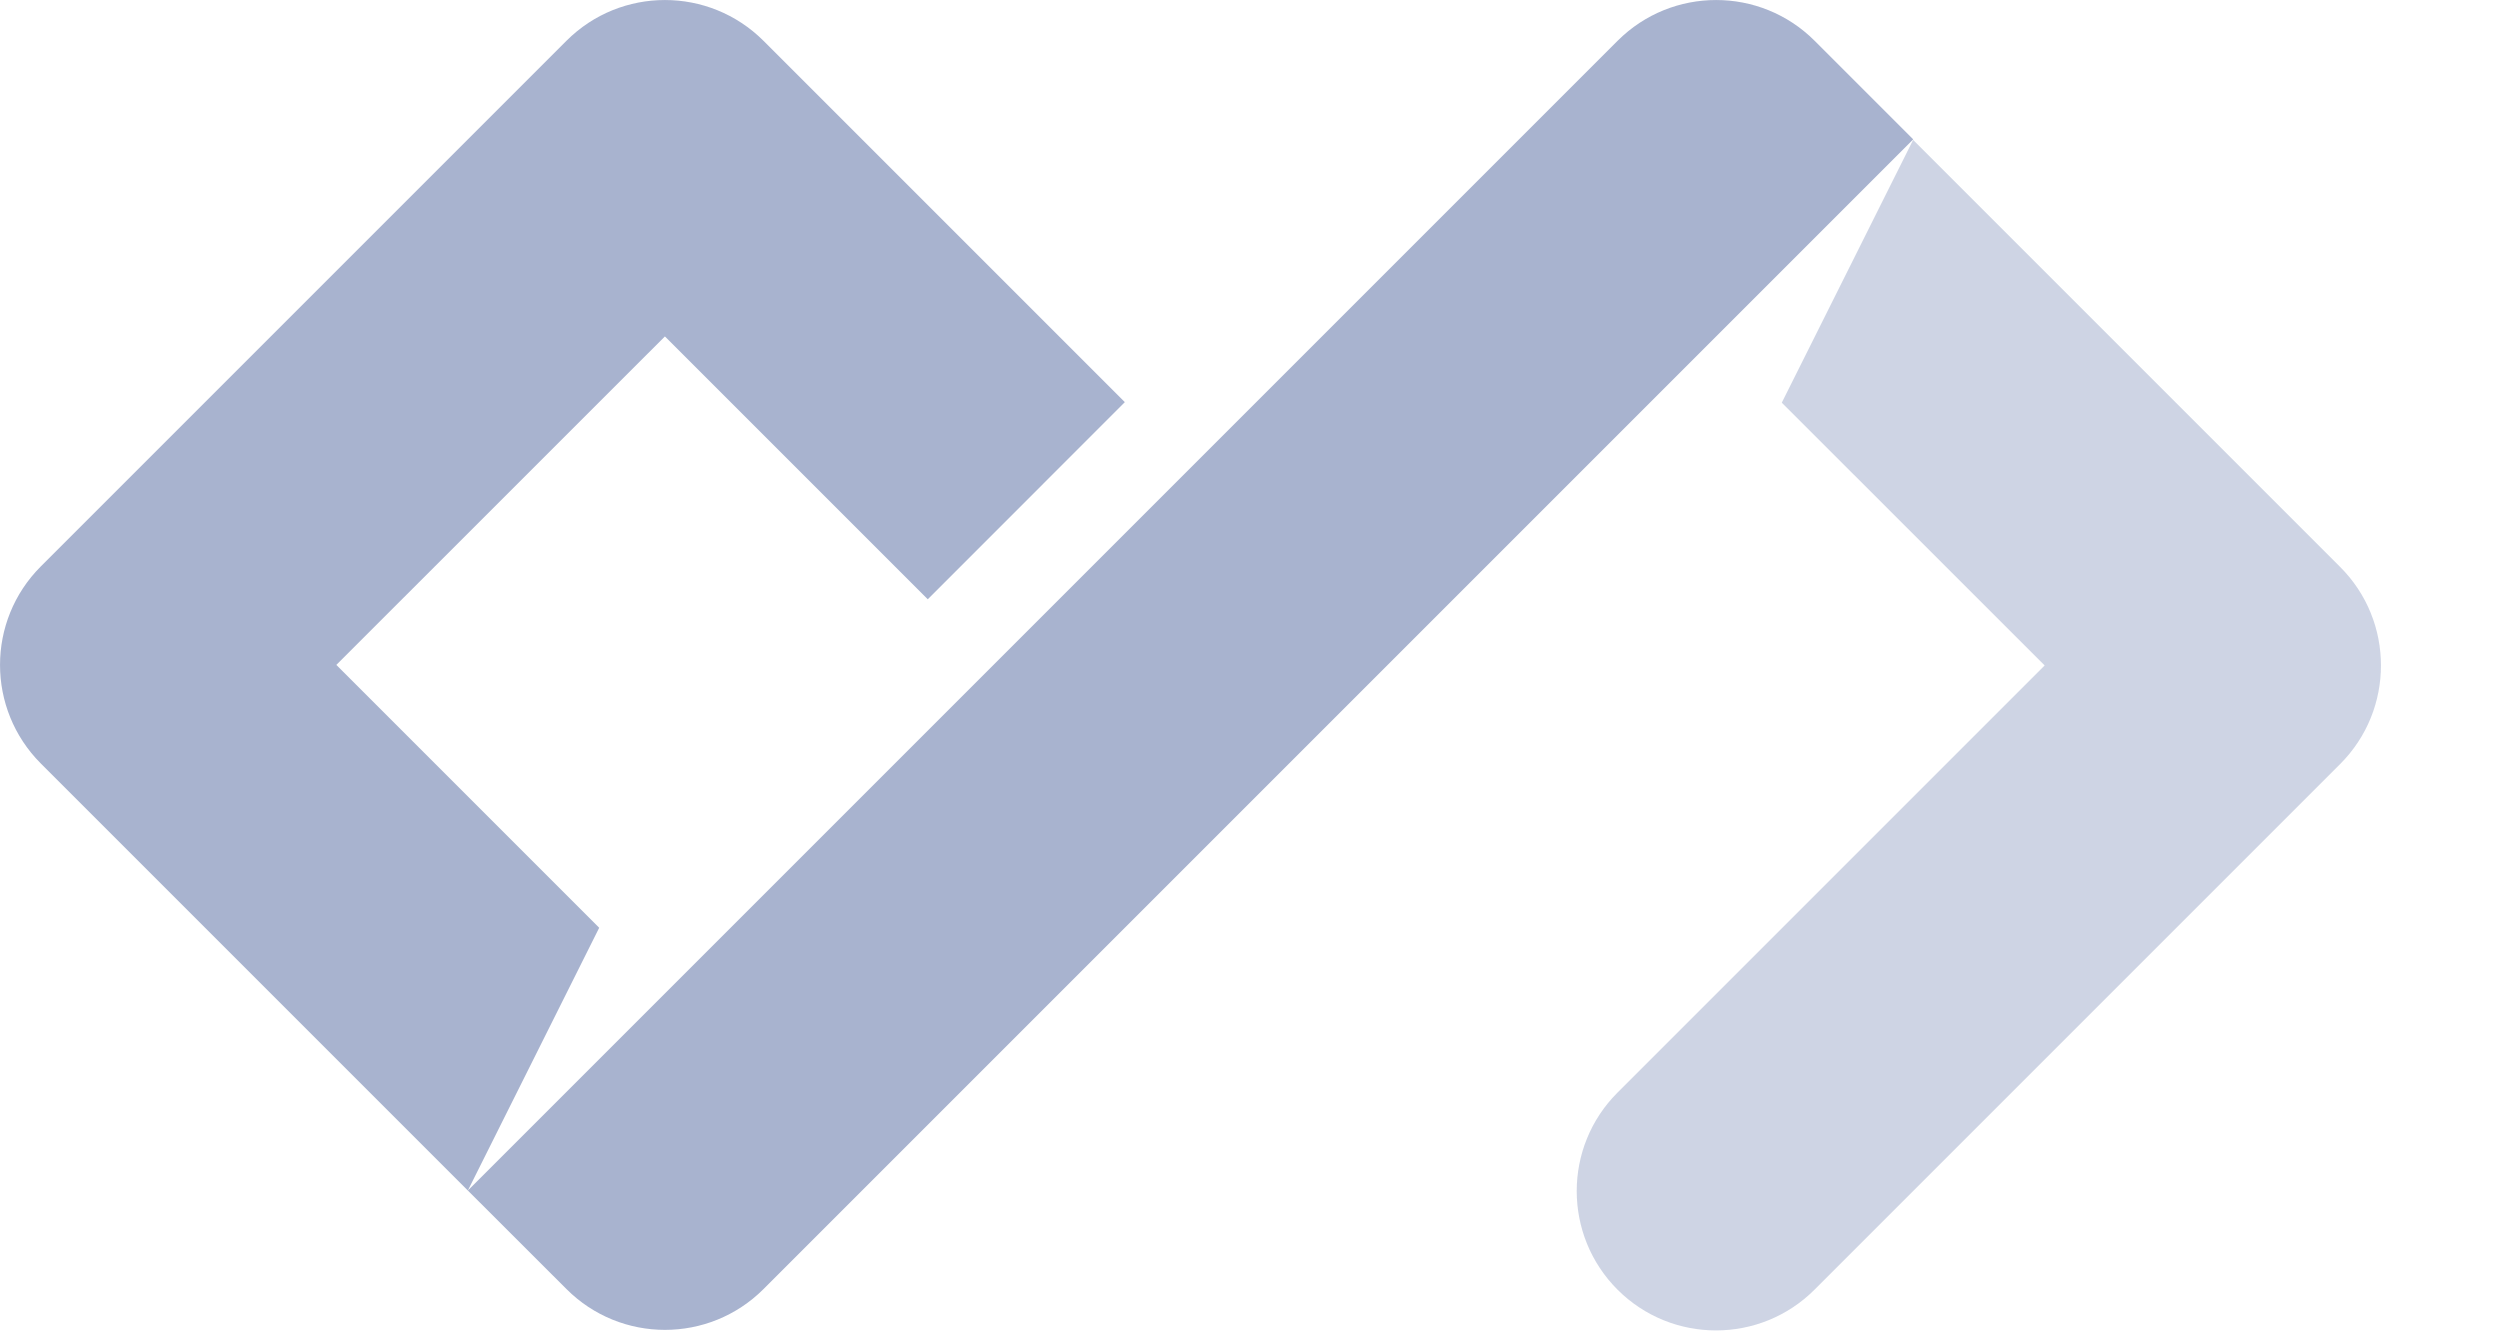
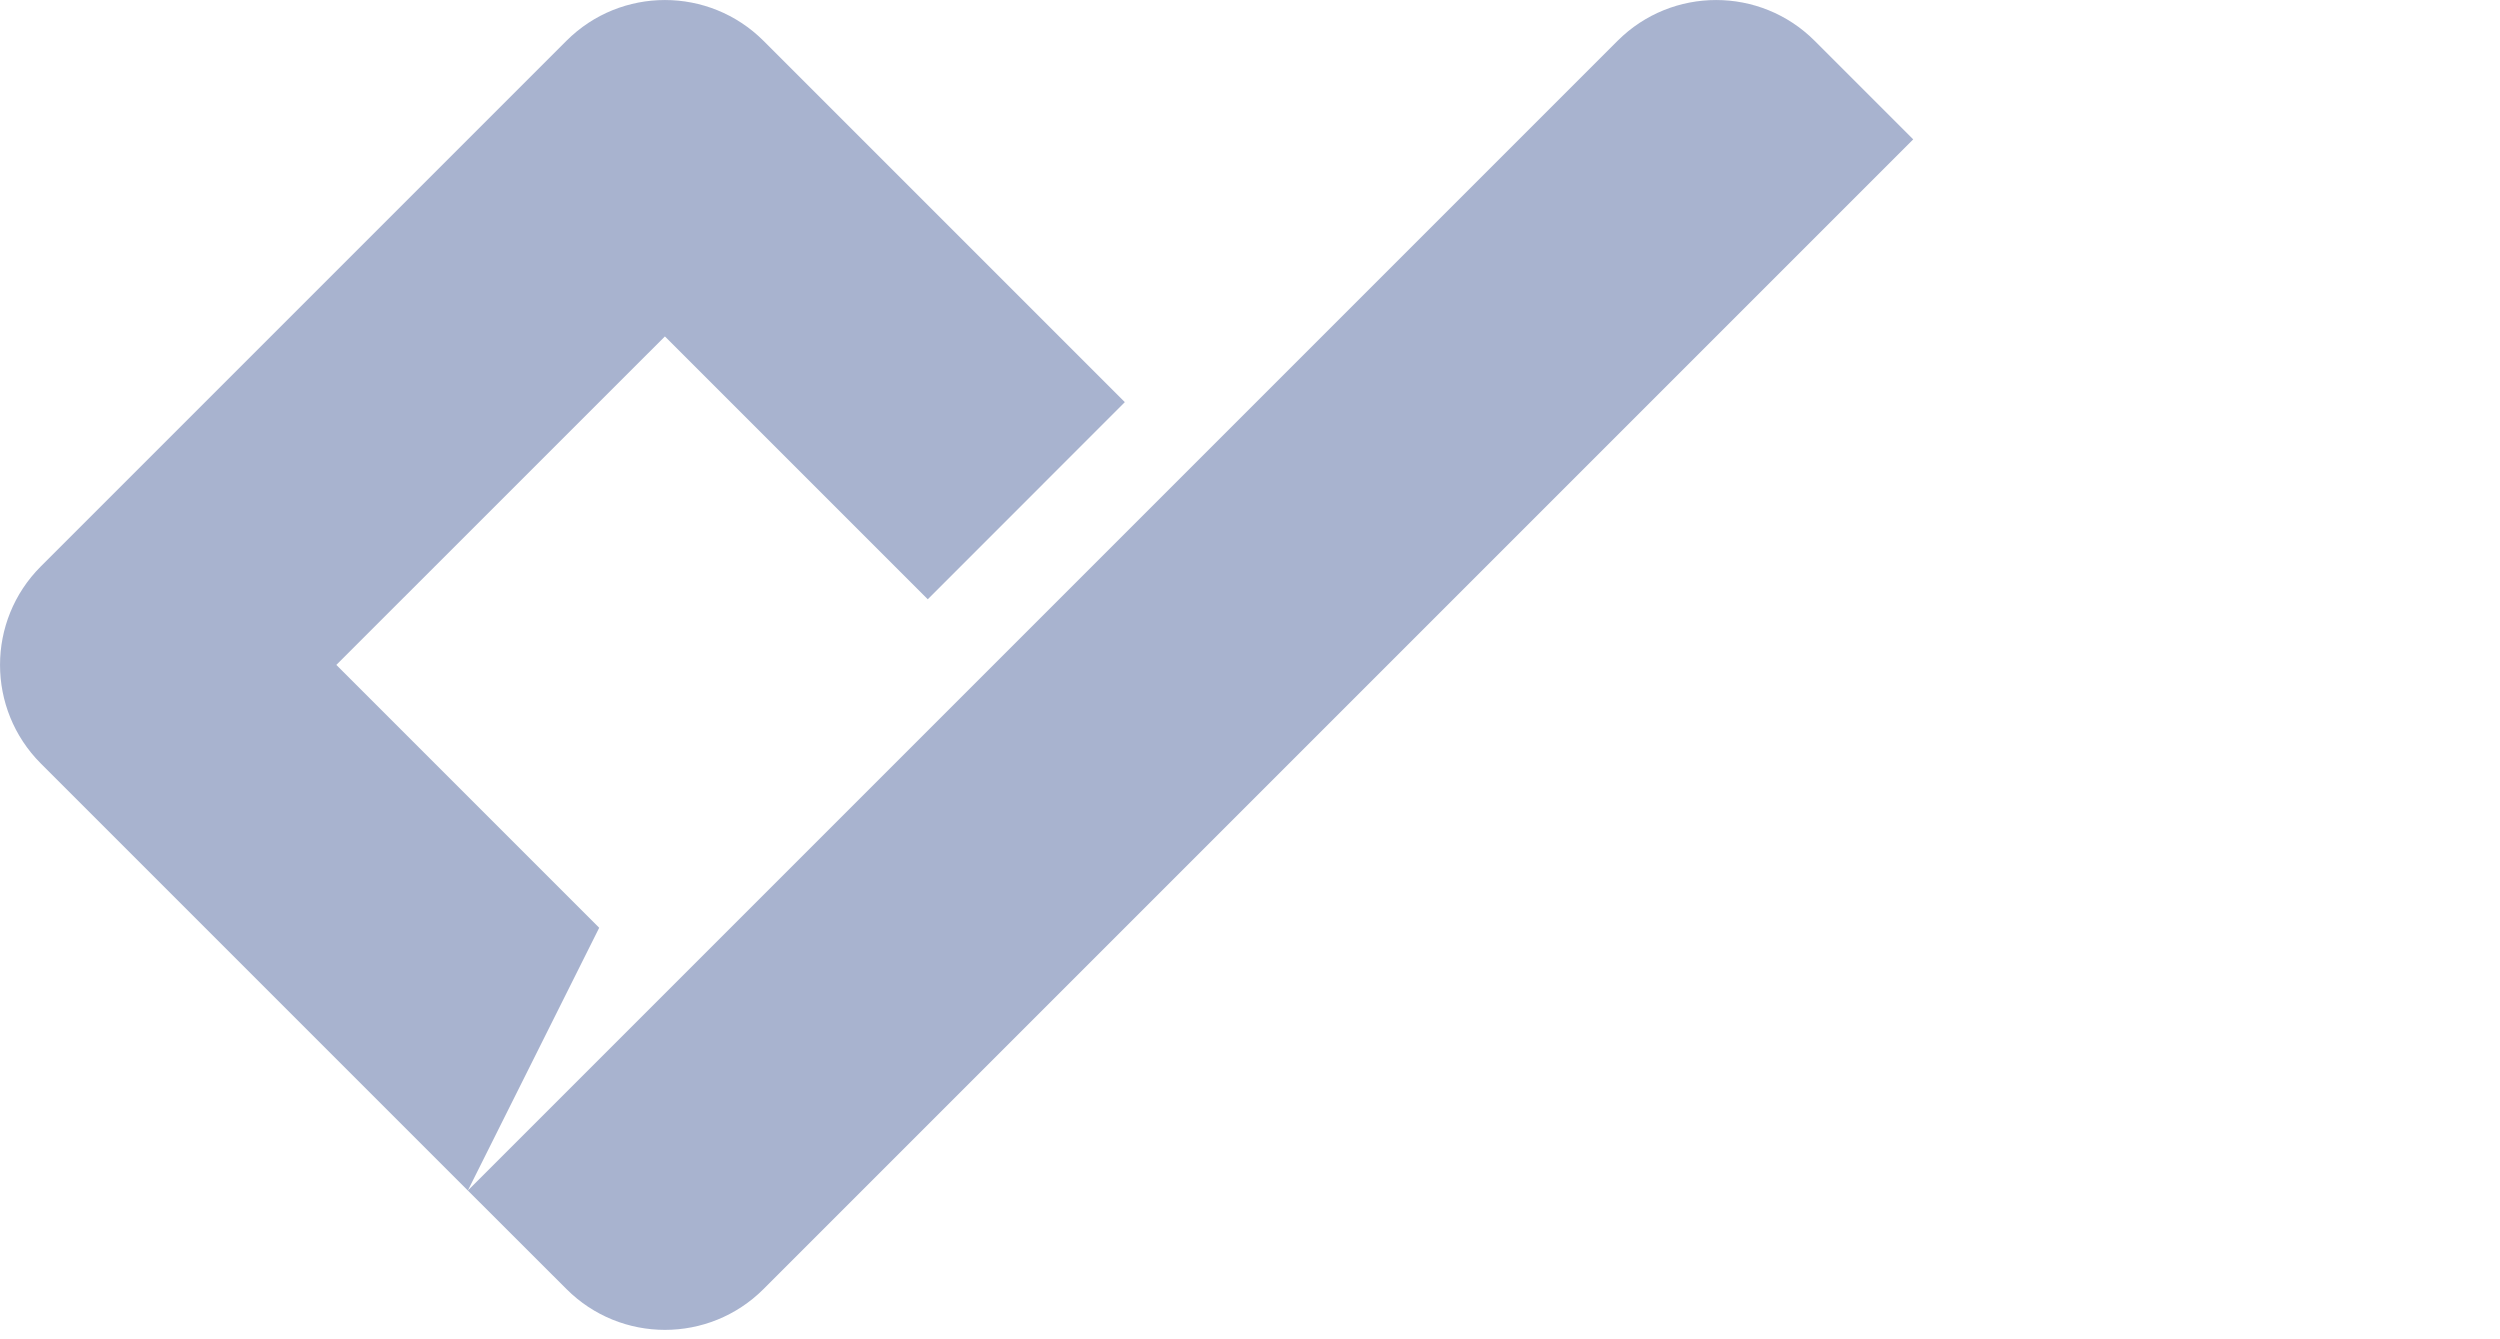
<svg xmlns="http://www.w3.org/2000/svg" viewBox="0 0 28 15" version="1.1">
  <title>getting started</title>
  <g stroke="none" stroke-width="1" fill="none" fill-rule="evenodd">
    <g fill="#A8B3CF">
      <g id="Secound" opacity="0.56" transform="translate(17.659, 1.567)">
-         <path d="M5.241,5.886 L2.297,2.943 L3.768,0 L8.551,4.783 C9.16,5.392 9.16,6.38 8.551,6.99 L2.664,12.877 C2.055,13.486 1.066,13.486 0.457,12.877 C-0.152,12.267 -0.152,11.279 0.457,10.67 L5.241,5.886 Z" id="Combined-Shape" />
-       </g>
+         </g>
      <path d="M18.117,0.457 C18.726,-0.152 19.715,-0.152 20.324,0.457 L21.428,1.561 L8.551,14.438 C7.941,15.047 6.953,15.047 6.344,14.437 L5.24,13.334 L18.117,0.457 Z M12.598,4.504 L10.391,6.712 L7.447,3.768 L3.767,7.447 L6.711,10.391 L5.24,13.334 L0.457,8.551 C-0.152,7.941 -0.152,6.953 0.457,6.344 L6.344,0.457 C6.953,-0.152 7.941,-0.152 8.551,0.457 L12.598,4.504 Z" id="Main" />
    </g>
  </g>
</svg>